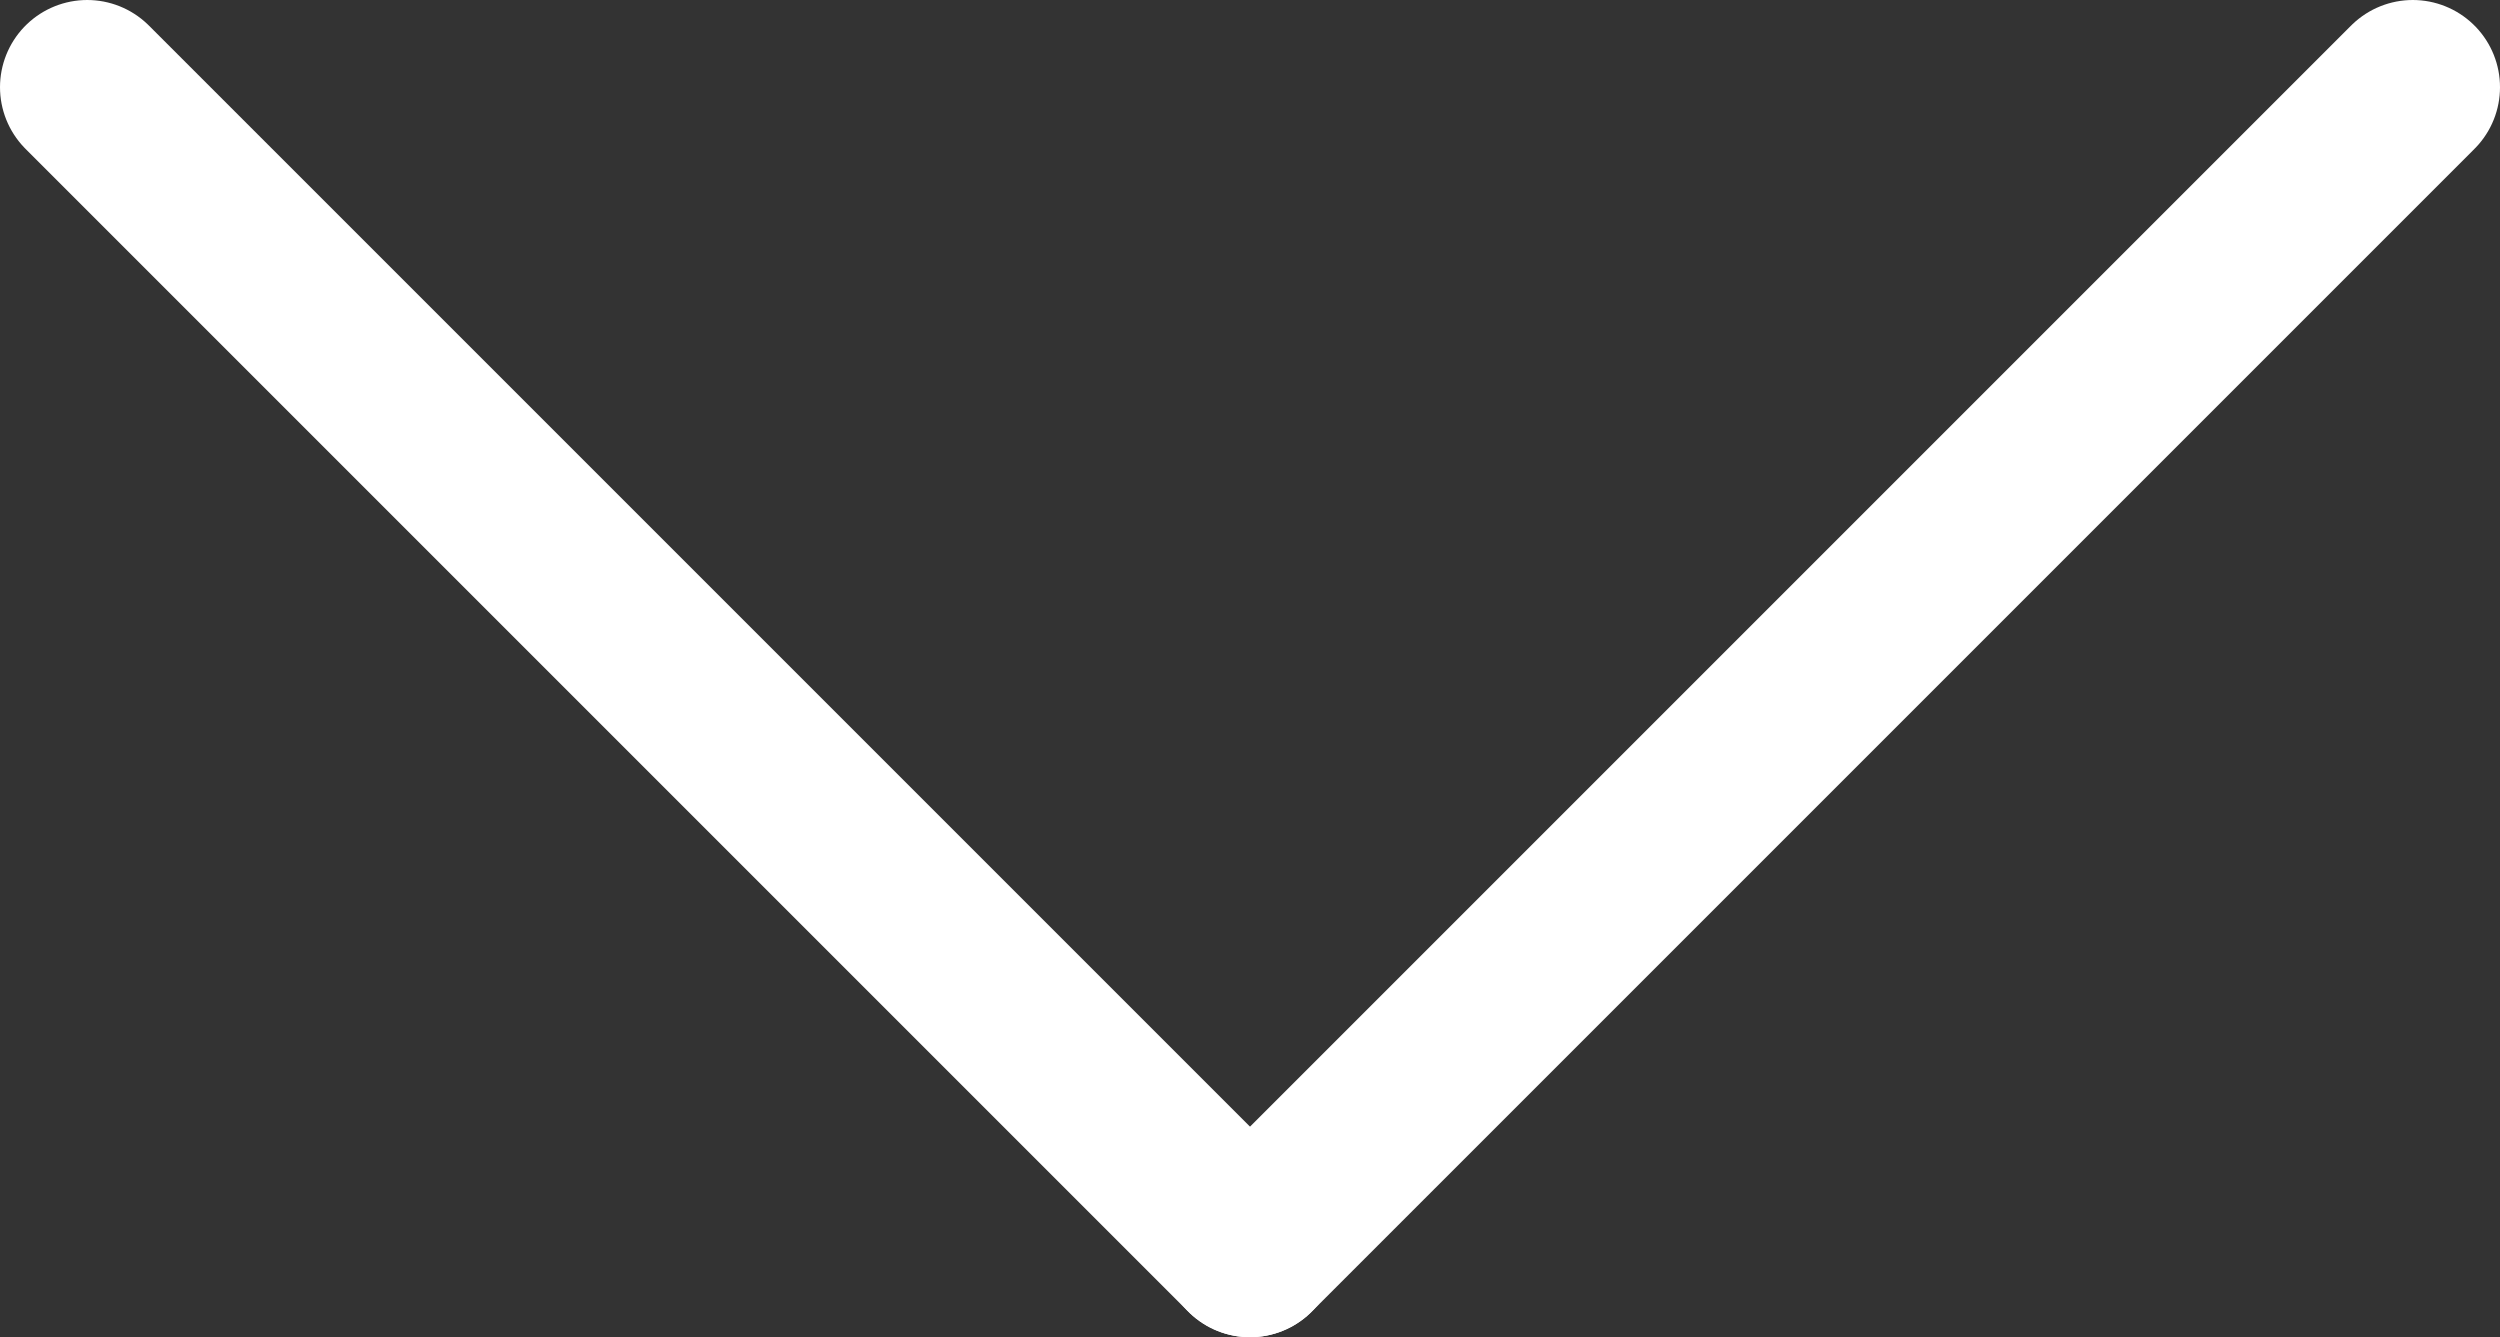
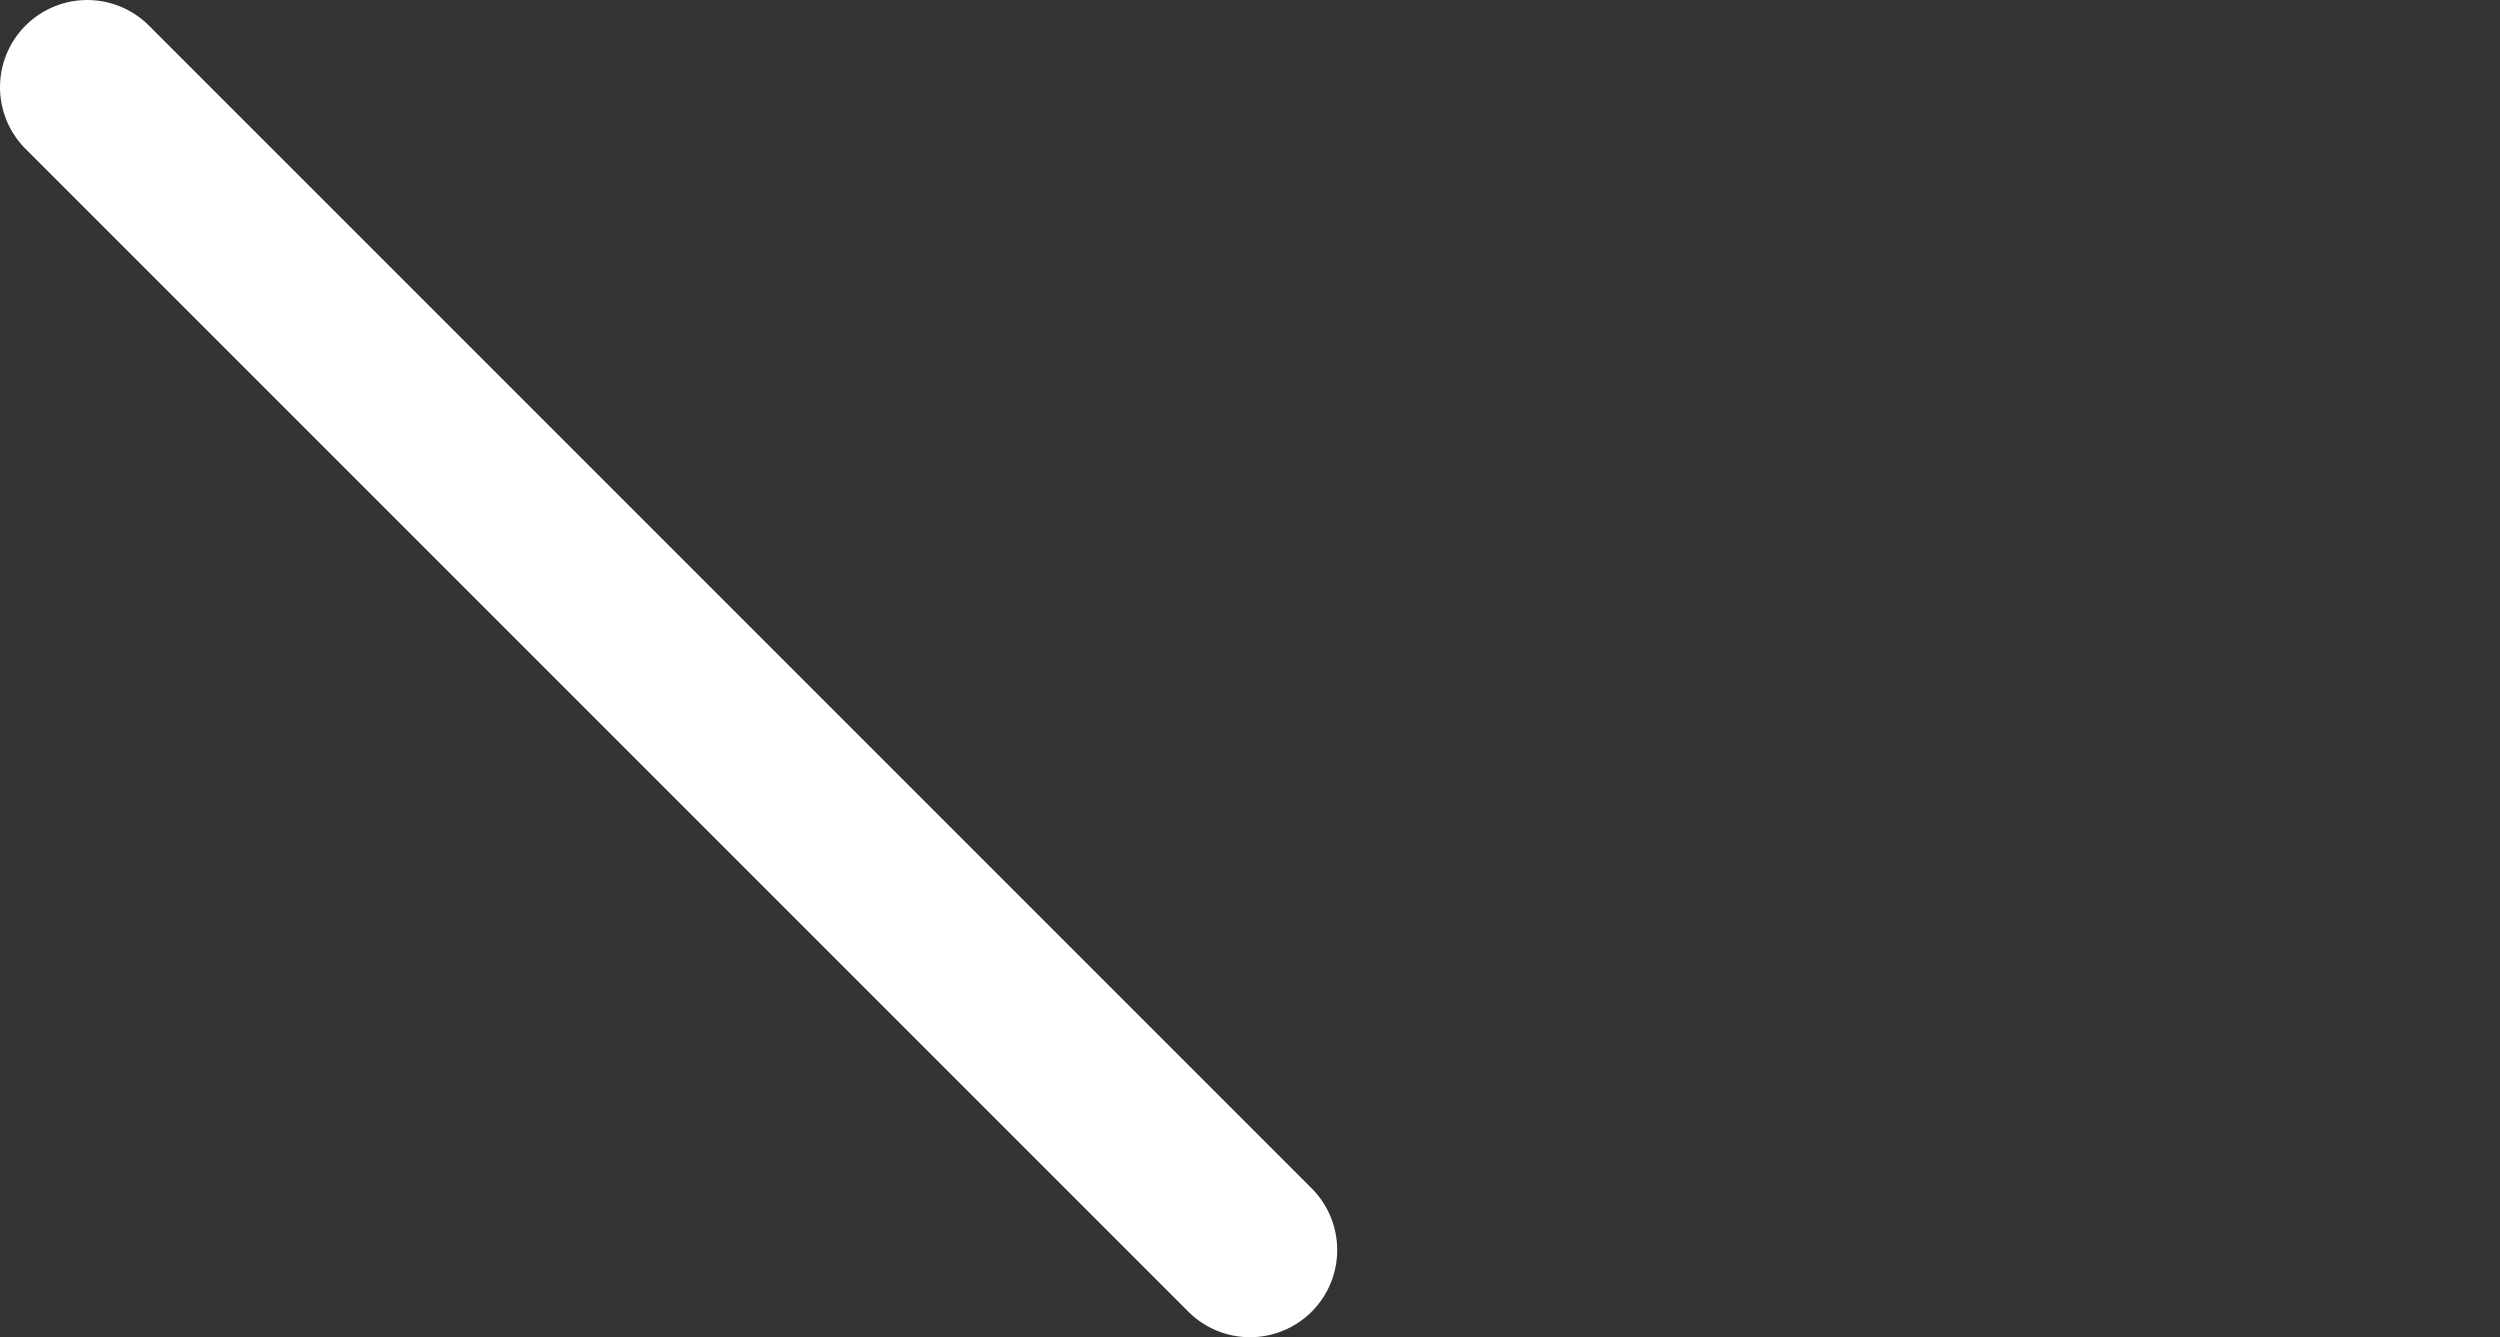
<svg xmlns="http://www.w3.org/2000/svg" id="_レイヤー_1" data-name=" レイヤー 1" version="1.1" viewBox="0 0 86 46">
  <rect x="0" y="0" width="86" height="46" fill="#333333" stroke="none" />
  <defs>
    <style>
      .cls-1 {
        fill: none;
        stroke: #fff;
        stroke-linecap: round;
        stroke-width: 6px;
      }
    </style>
  </defs>
  <g id="_グループ_283" data-name=" グループ 283">
    <line id="_線_14" data-name=" 線 14" class="cls-1" x1="43" y1="43" x2="3" y2="3" />
-     <line id="_線_15" data-name=" 線 15" class="cls-1" x1="43" y1="43" x2="83" y2="3" />
  </g>
</svg>